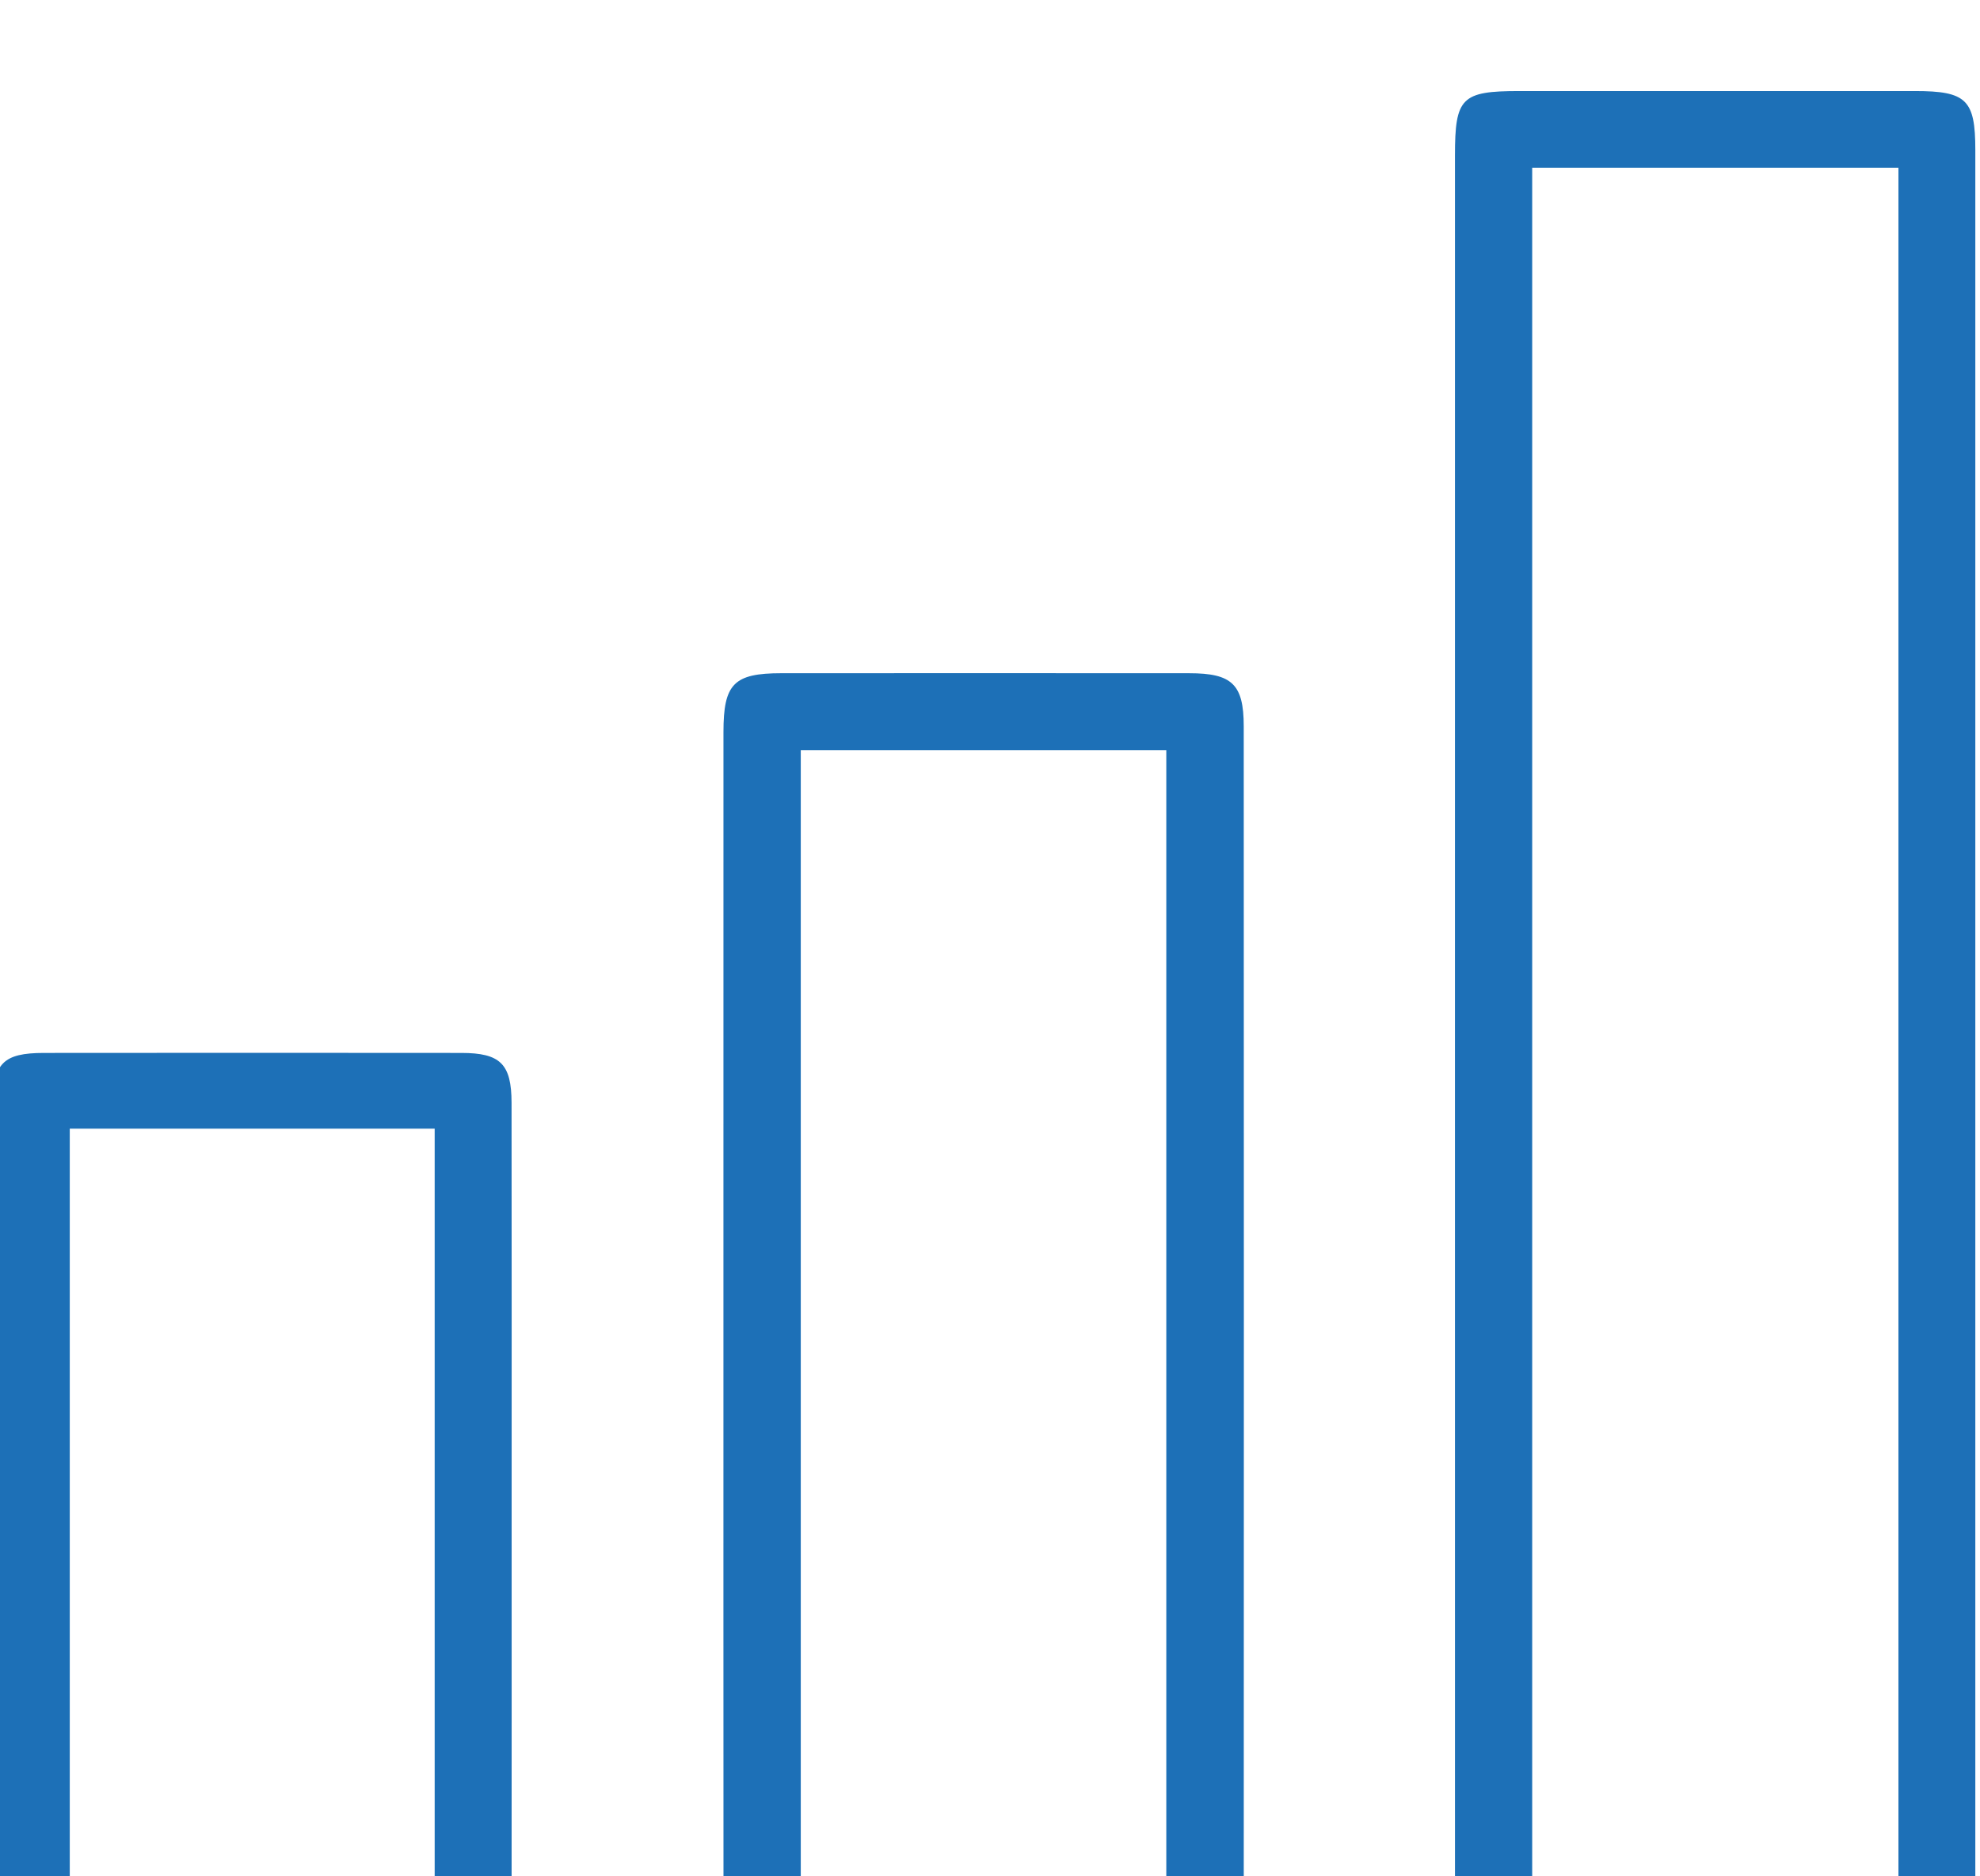
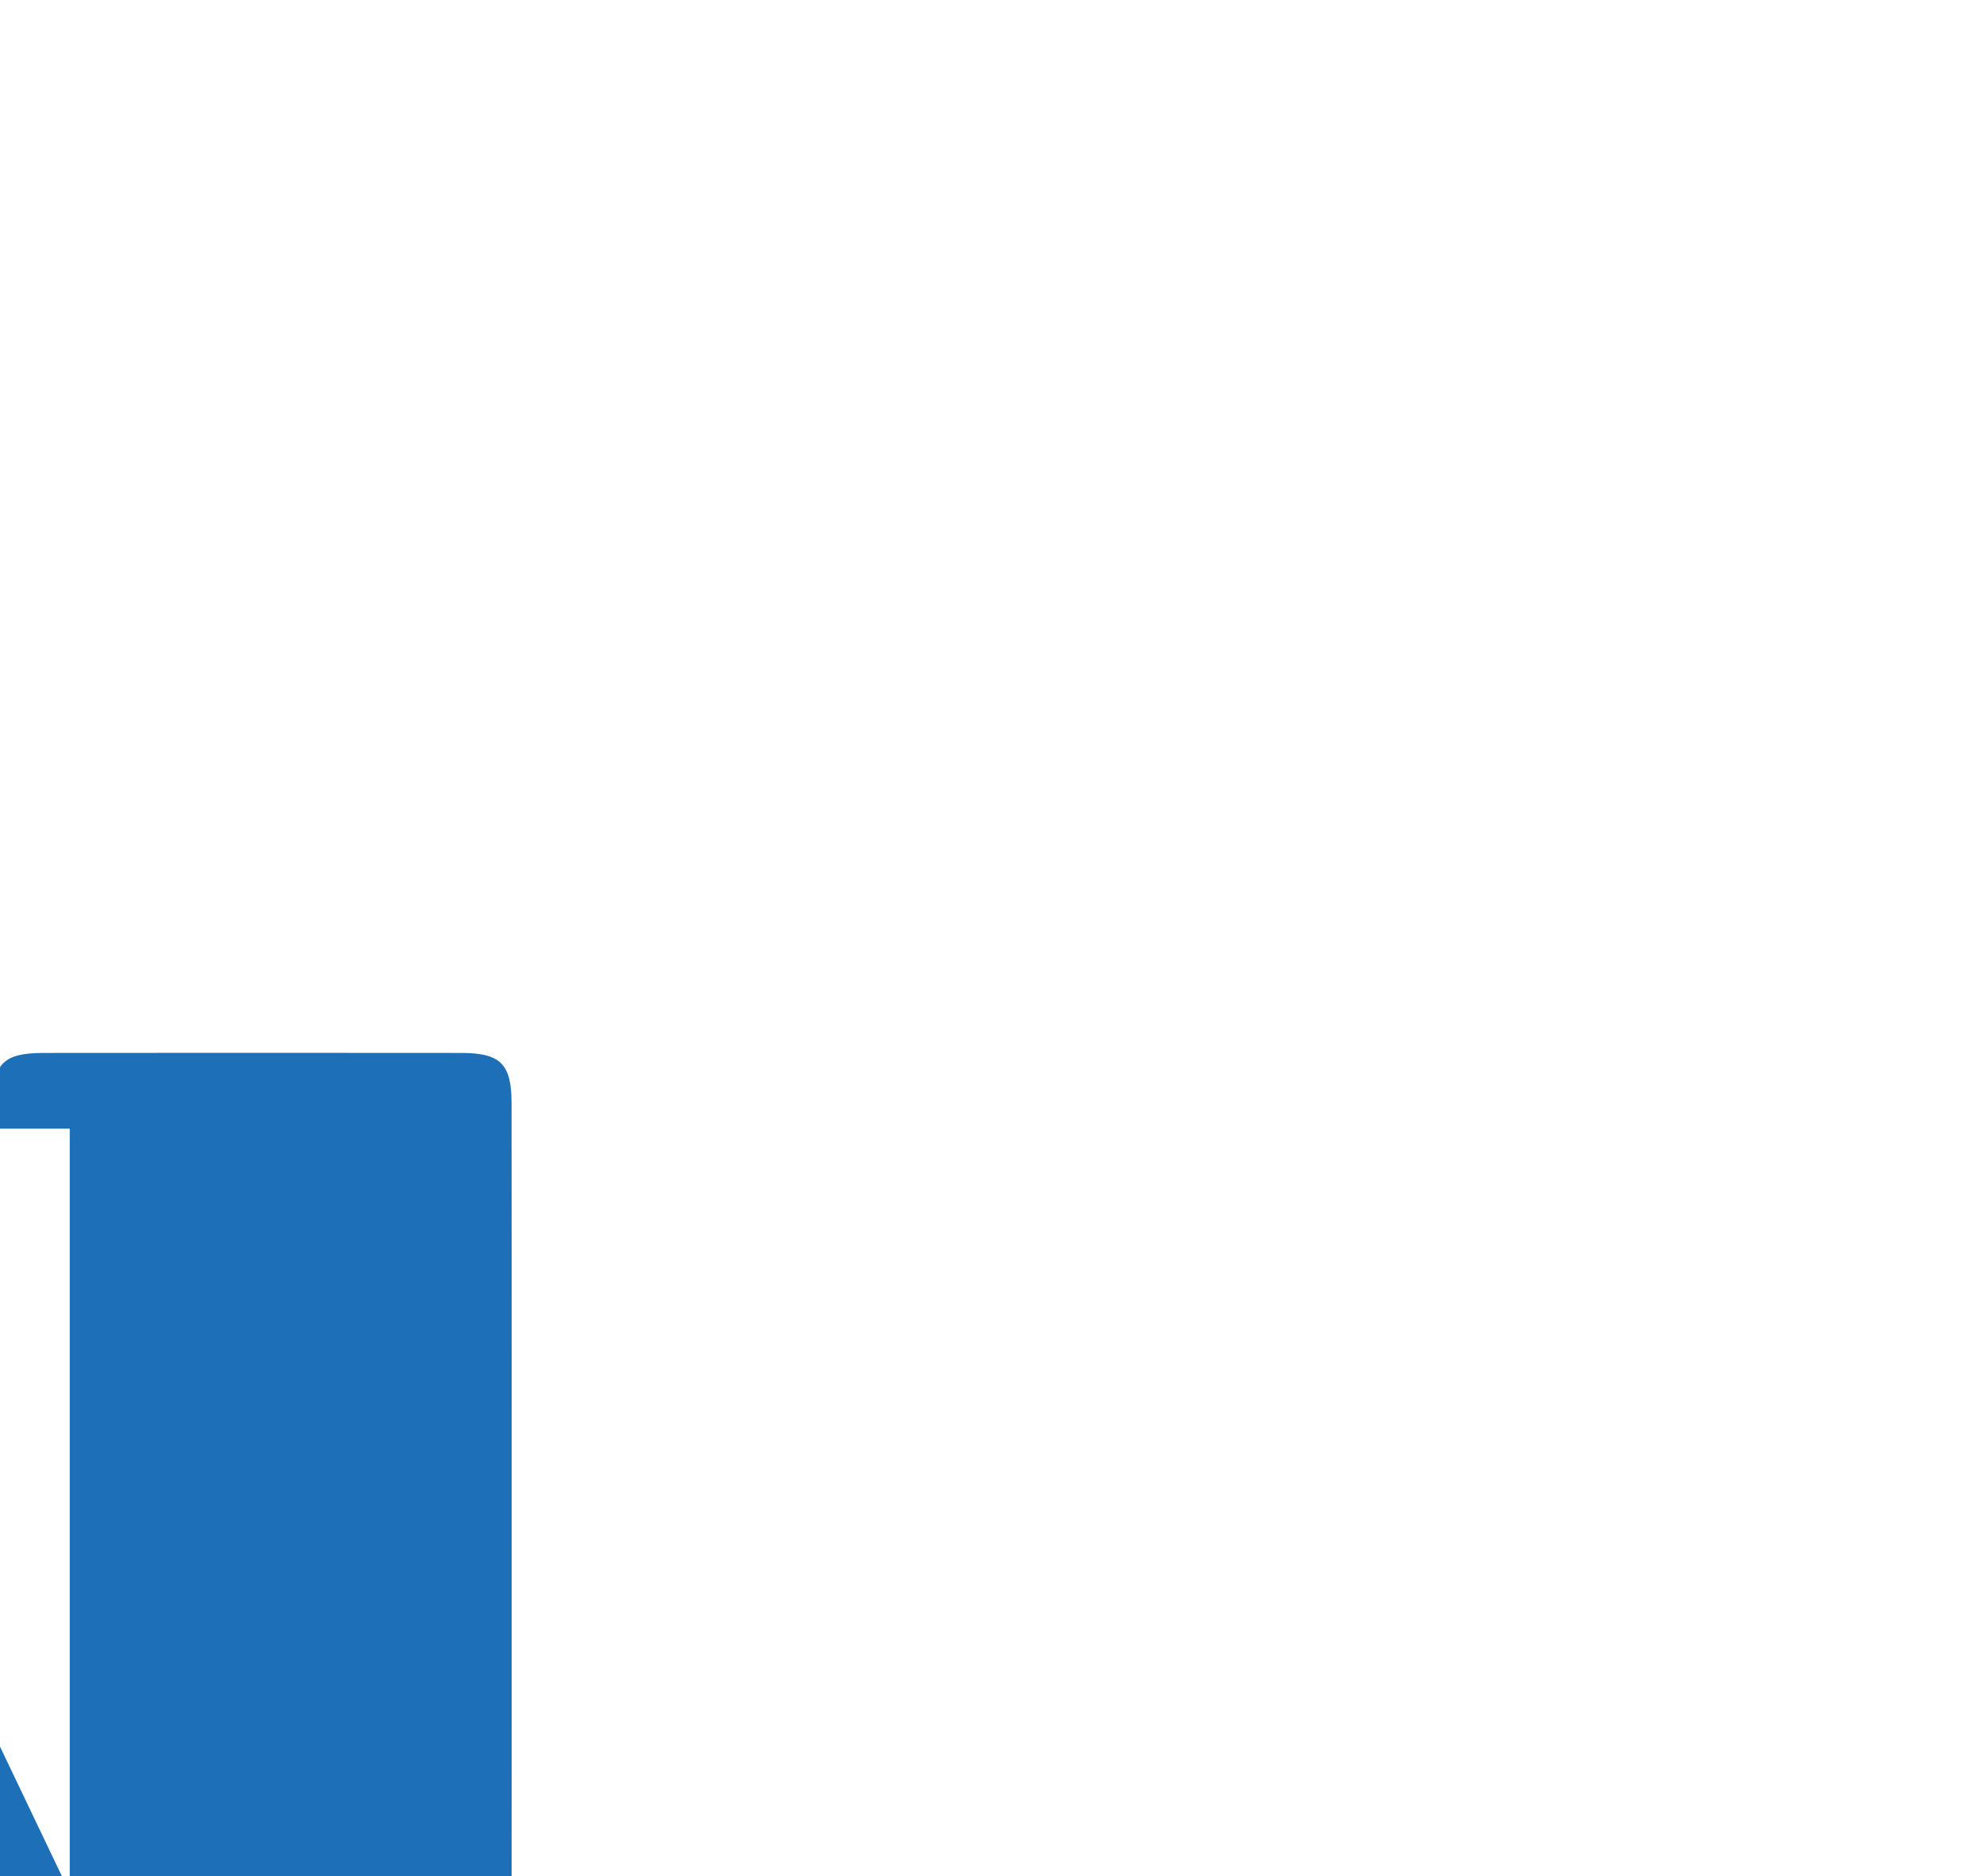
<svg xmlns="http://www.w3.org/2000/svg" width="49.519mm" height="46.925mm" viewBox="0 0 49.519 46.925" id="svg1" xml:space="preserve">
  <defs id="defs1">
    <clipPath clipPathUnits="userSpaceOnUse" id="clipPath470">
-       <path d="M 0,6711.006 H 1440 V 0 H 0 Z" transform="translate(0,-2.5e-5)" id="path470" />
-     </clipPath>
+       </clipPath>
    <clipPath clipPathUnits="userSpaceOnUse" id="clipPath472">
-       <path d="M 0,6711.006 H 1440 V 0 H 0 Z" transform="translate(0,-2.5e-5)" id="path472" />
-     </clipPath>
+       </clipPath>
    <clipPath clipPathUnits="userSpaceOnUse" id="clipPath474">
      <path d="M 0,6711.006 H 1440 V 0 H 0 Z" transform="translate(0,-2.5e-5)" id="path474" />
    </clipPath>
  </defs>
  <g id="layer-MC1" transform="matrix(0.265,0,0,0.265,106.933,-1278.833)">
    <path id="path469" d="m 258.482,2857.683 h 25.93 v 122.166 h -25.93 z m -5.469,61.274 c 0,20.585 -0.001,41.17 0.001,61.756 0,4.105 0.459,4.563 4.556,4.565 9.335,0 18.67,0 28.005,0 3.657,0 4.28,-0.615 4.28,-4.179 0.002,-41.538 0.002,-83.076 0,-124.615 0,-3.622 -0.596,-4.214 -4.223,-4.215 -9.482,0 -18.964,0 -28.446,0 -3.587,0 -4.17,0.589 -4.171,4.272 -0.004,20.806 -0.002,41.612 -0.002,62.418" style="fill:#1d70b7;fill-opacity:1;fill-rule:nonzero;stroke:none" transform="matrix(1.333,0,0,-1.333,-603.475,8813.754)" clip-path="url(#clipPath470)" />
    <path id="path471" d="m 232.577,2938.607 h -25.88 v -80.975 h 25.88 z m -31.355,-40.397 c 0,13.894 -0.002,27.788 0.002,41.682 0.001,3.417 0.735,4.162 4.1,4.163 9.628,0 19.256,0.01 28.884,-10e-4 3.018,0 3.85,-0.782 3.851,-3.751 0.012,-28.082 0.012,-56.163 0.001,-84.245 -0.001,-3.062 -0.749,-3.787 -3.771,-3.789 -9.775,-0.01 -19.551,-0.01 -29.326,0 -2.965,0 -3.736,0.787 -3.737,3.818 -0.008,14.041 -0.003,28.082 -0.004,42.123" style="fill:#1d70b7;fill-opacity:1;fill-rule:nonzero;stroke:none" transform="matrix(1.333,0,0,-1.333,-603.475,8813.754)" clip-path="url(#clipPath472)" />
-     <path id="path473" d="m 154.943,2857.707 h 25.835 v 54.098 h -25.835 z m 31.284,27.031 c 0,-9.561 0.005,-19.121 -0.003,-28.682 -0.002,-3.096 -0.681,-3.785 -3.727,-3.787 -9.779,-0.01 -19.558,-0.01 -29.337,0 -2.916,0 -3.663,0.731 -3.665,3.625 -0.009,19.194 -0.008,38.388 0,57.583 0.001,2.949 0.729,3.688 3.613,3.69 9.853,0.01 19.705,0.01 29.558,0 2.759,0 3.551,-0.78 3.555,-3.528 0.014,-9.634 0.006,-19.268 0.006,-28.901" style="fill:#1d70b7;fill-opacity:1;fill-rule:nonzero;stroke:none" transform="matrix(1.333,0,0,-1.333,-603.475,8813.754)" clip-path="url(#clipPath474)" />
+     <path id="path473" d="m 154.943,2857.707 v 54.098 h -25.835 z m 31.284,27.031 c 0,-9.561 0.005,-19.121 -0.003,-28.682 -0.002,-3.096 -0.681,-3.785 -3.727,-3.787 -9.779,-0.01 -19.558,-0.01 -29.337,0 -2.916,0 -3.663,0.731 -3.665,3.625 -0.009,19.194 -0.008,38.388 0,57.583 0.001,2.949 0.729,3.688 3.613,3.69 9.853,0.01 19.705,0.01 29.558,0 2.759,0 3.551,-0.78 3.555,-3.528 0.014,-9.634 0.006,-19.268 0.006,-28.901" style="fill:#1d70b7;fill-opacity:1;fill-rule:nonzero;stroke:none" transform="matrix(1.333,0,0,-1.333,-603.475,8813.754)" clip-path="url(#clipPath474)" />
  </g>
</svg>